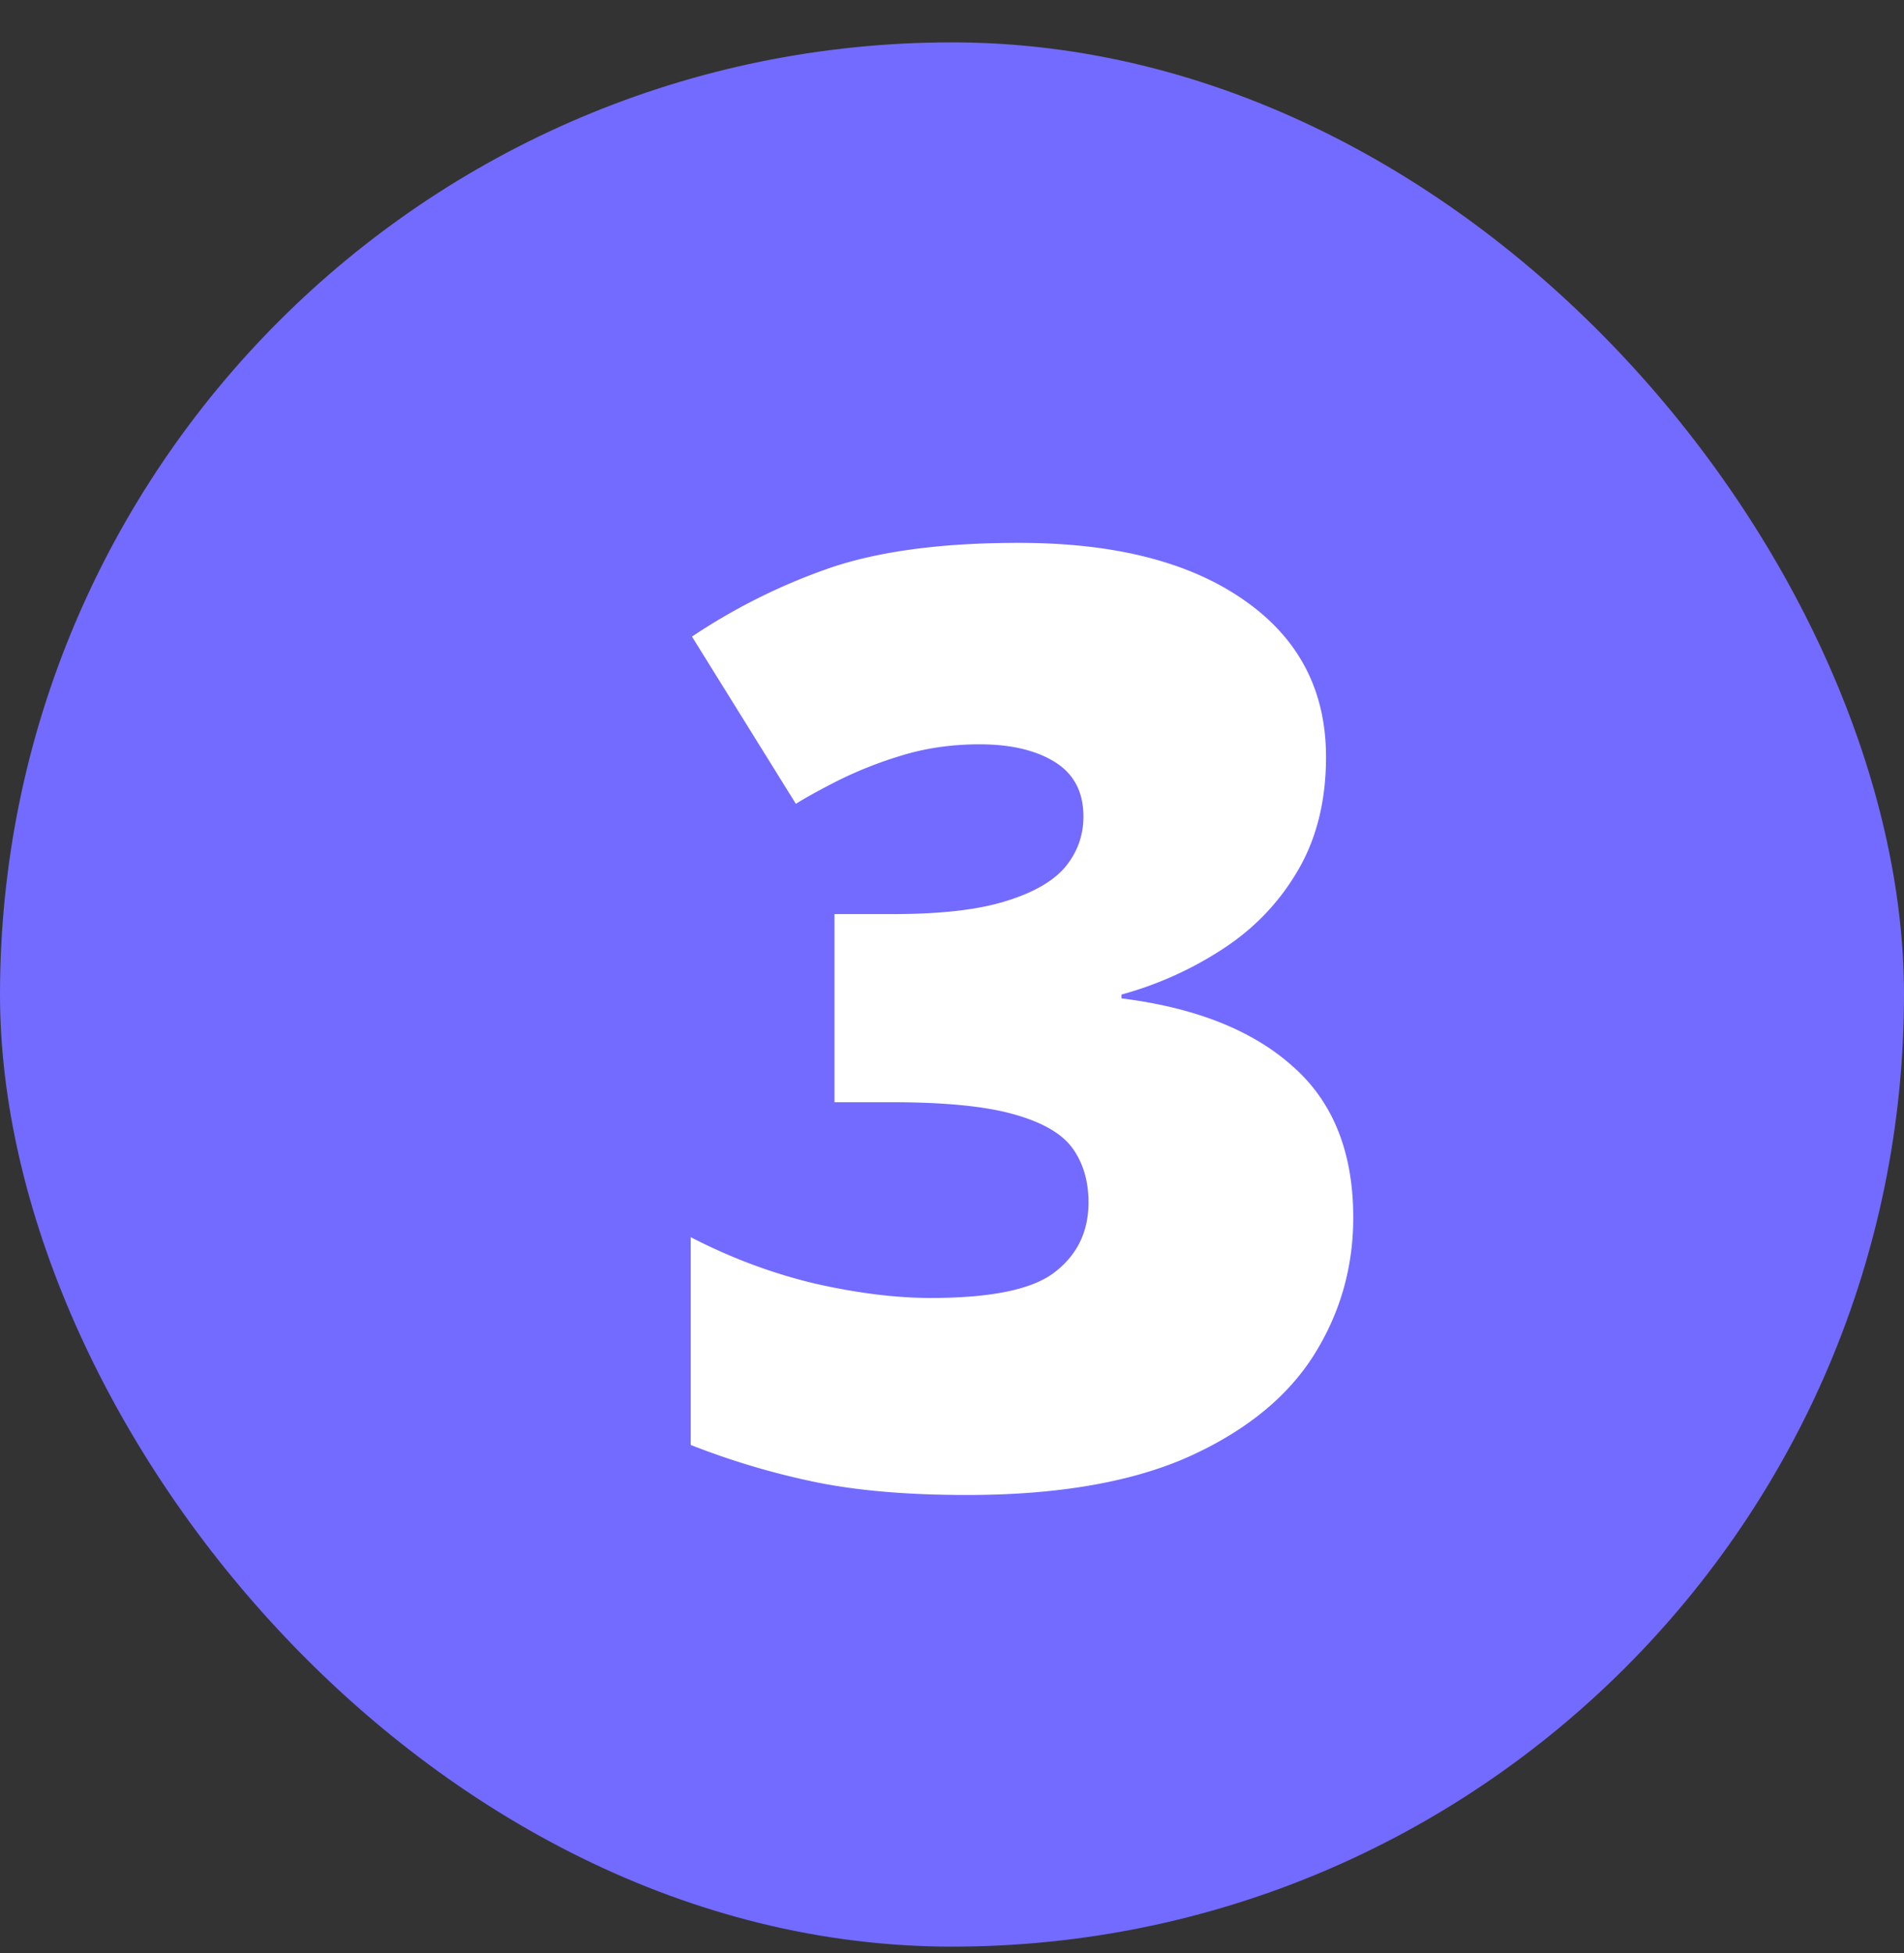
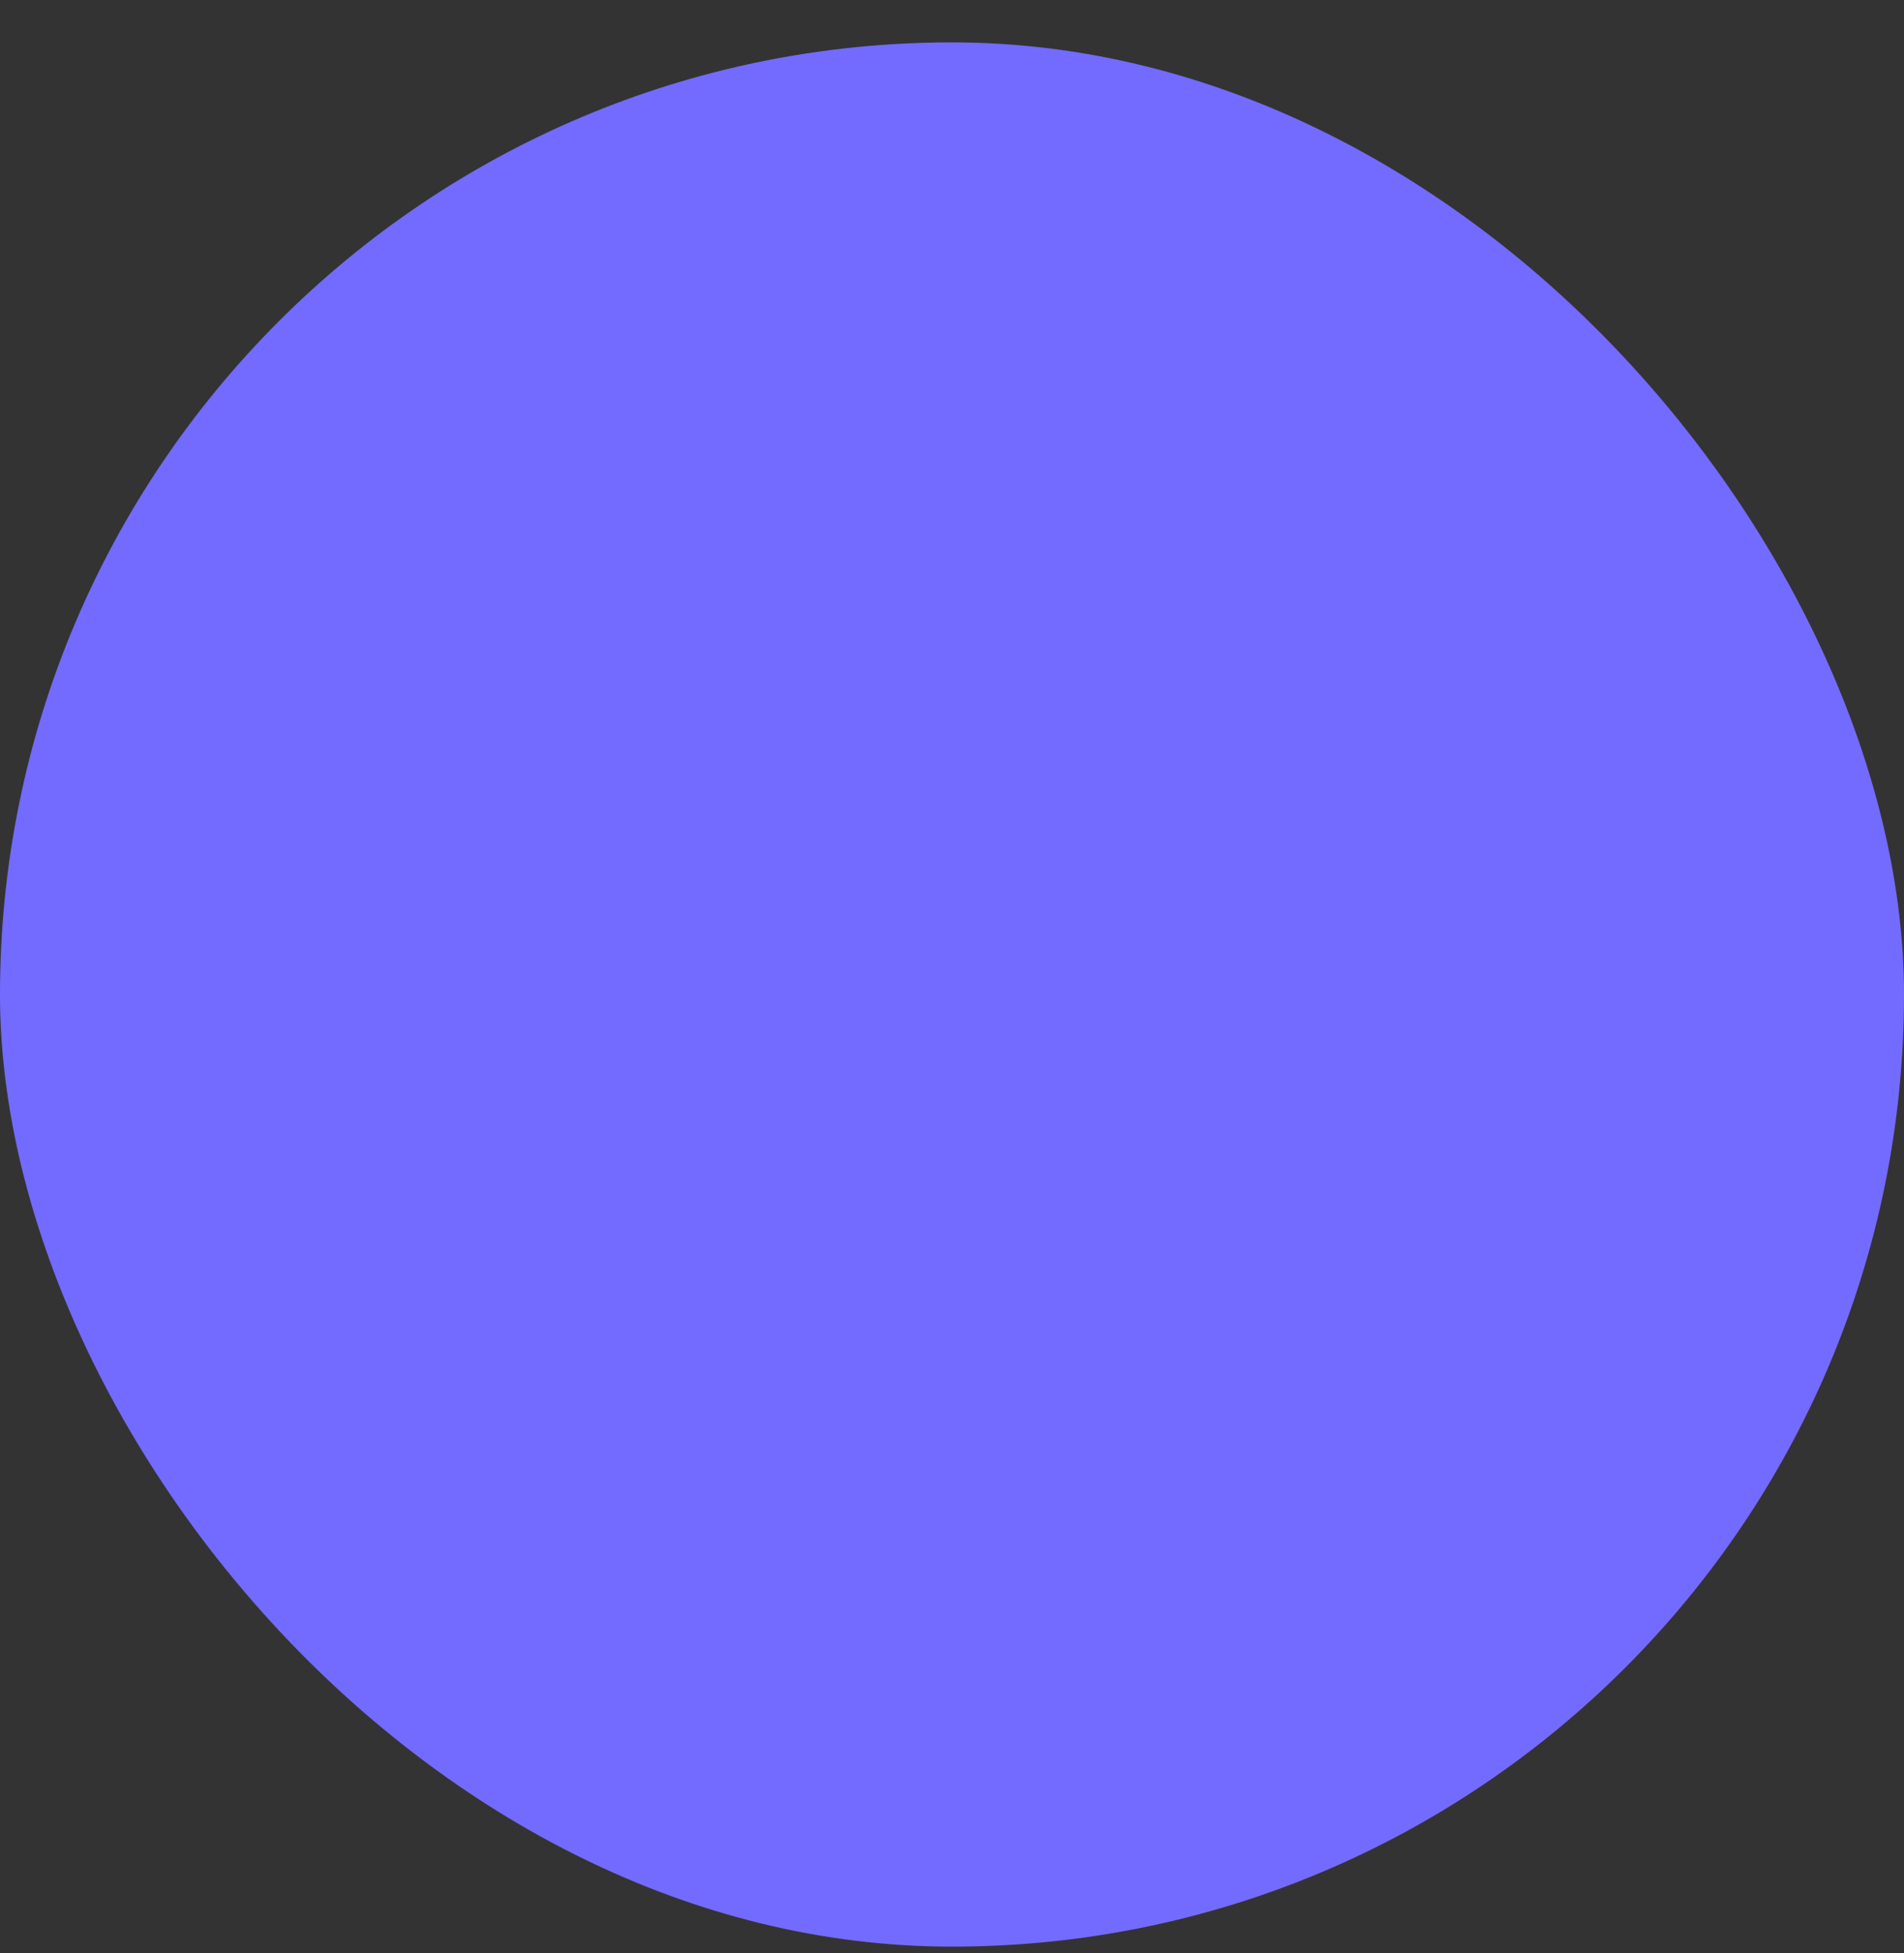
<svg xmlns="http://www.w3.org/2000/svg" width="39" height="40" fill="none" viewBox="0 0 39 40">
  <rect x="0" y="0" width="39" height="40" fill="#333333" stroke="none" />
  <rect width="39" height="39" y=".868" fill="#736bff" rx="19.5" />
-   <path fill="#fff" d="M27.161 15.503q0 1.35-.583 2.336-.571.972-1.531 1.596a7.3 7.3 0 0 1-2.076.934v.078q2.27.285 3.503 1.388 1.245 1.09 1.245 3.1 0 1.558-.83 2.855-.83 1.284-2.582 2.063-1.75.765-4.502.765-1.842 0-3.14-.272a15.6 15.6 0 0 1-2.517-.753v-4.255q1.233.636 2.53.947 1.311.298 2.388.298 1.868 0 2.543-.532.687-.531.687-1.427 0-.648-.324-1.103-.325-.454-1.207-.7-.87-.247-2.504-.247h-1.168v-3.853h1.194q1.453 0 2.297-.26.855-.259 1.232-.7.376-.455.376-1.038 0-.753-.584-1.116-.583-.363-1.543-.363-.857 0-1.61.233a8.3 8.3 0 0 0-1.31.52q-.558.285-.843.466l-2.128-3.425a12.3 12.3 0 0 1 2.699-1.362q1.53-.558 3.996-.558 2.932 0 4.606 1.168 1.686 1.167 1.686 3.217" />
</svg>